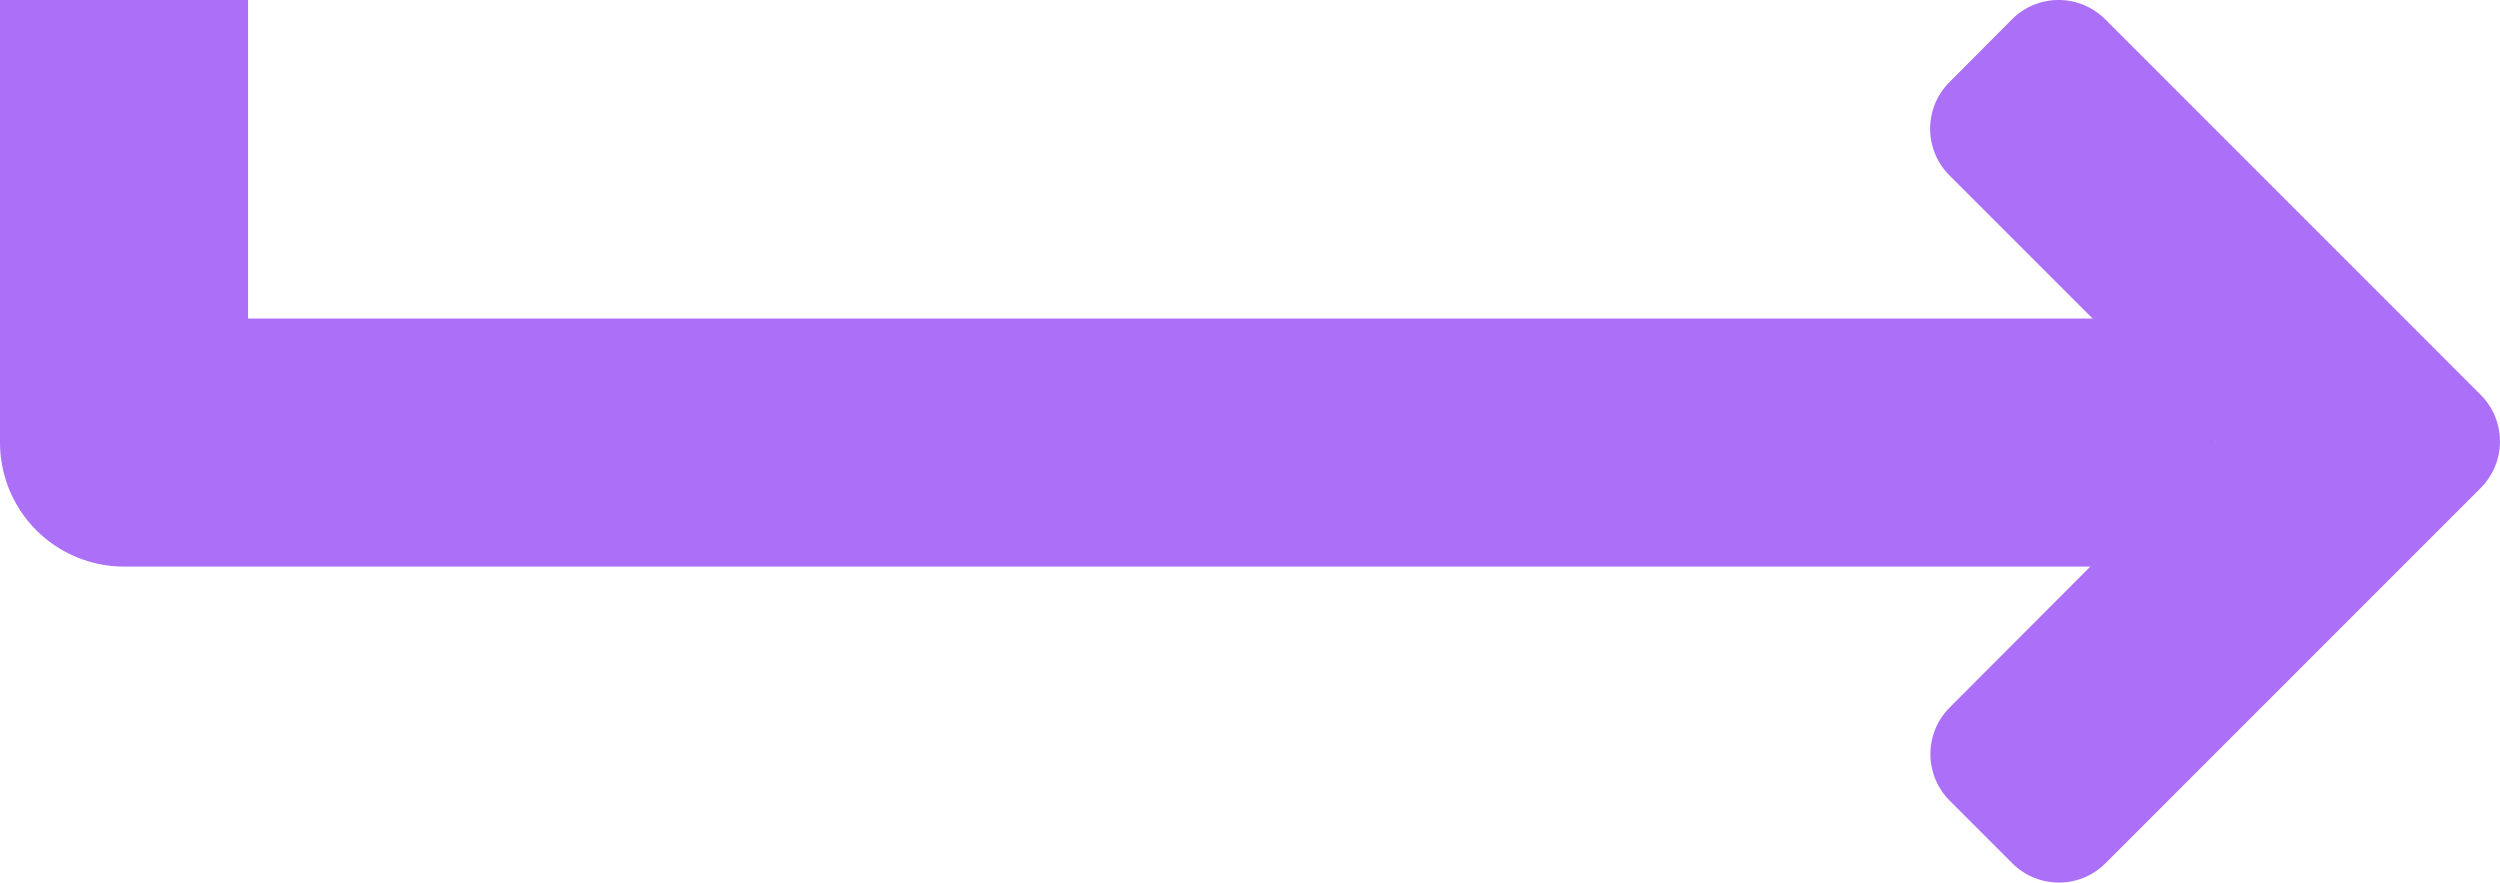
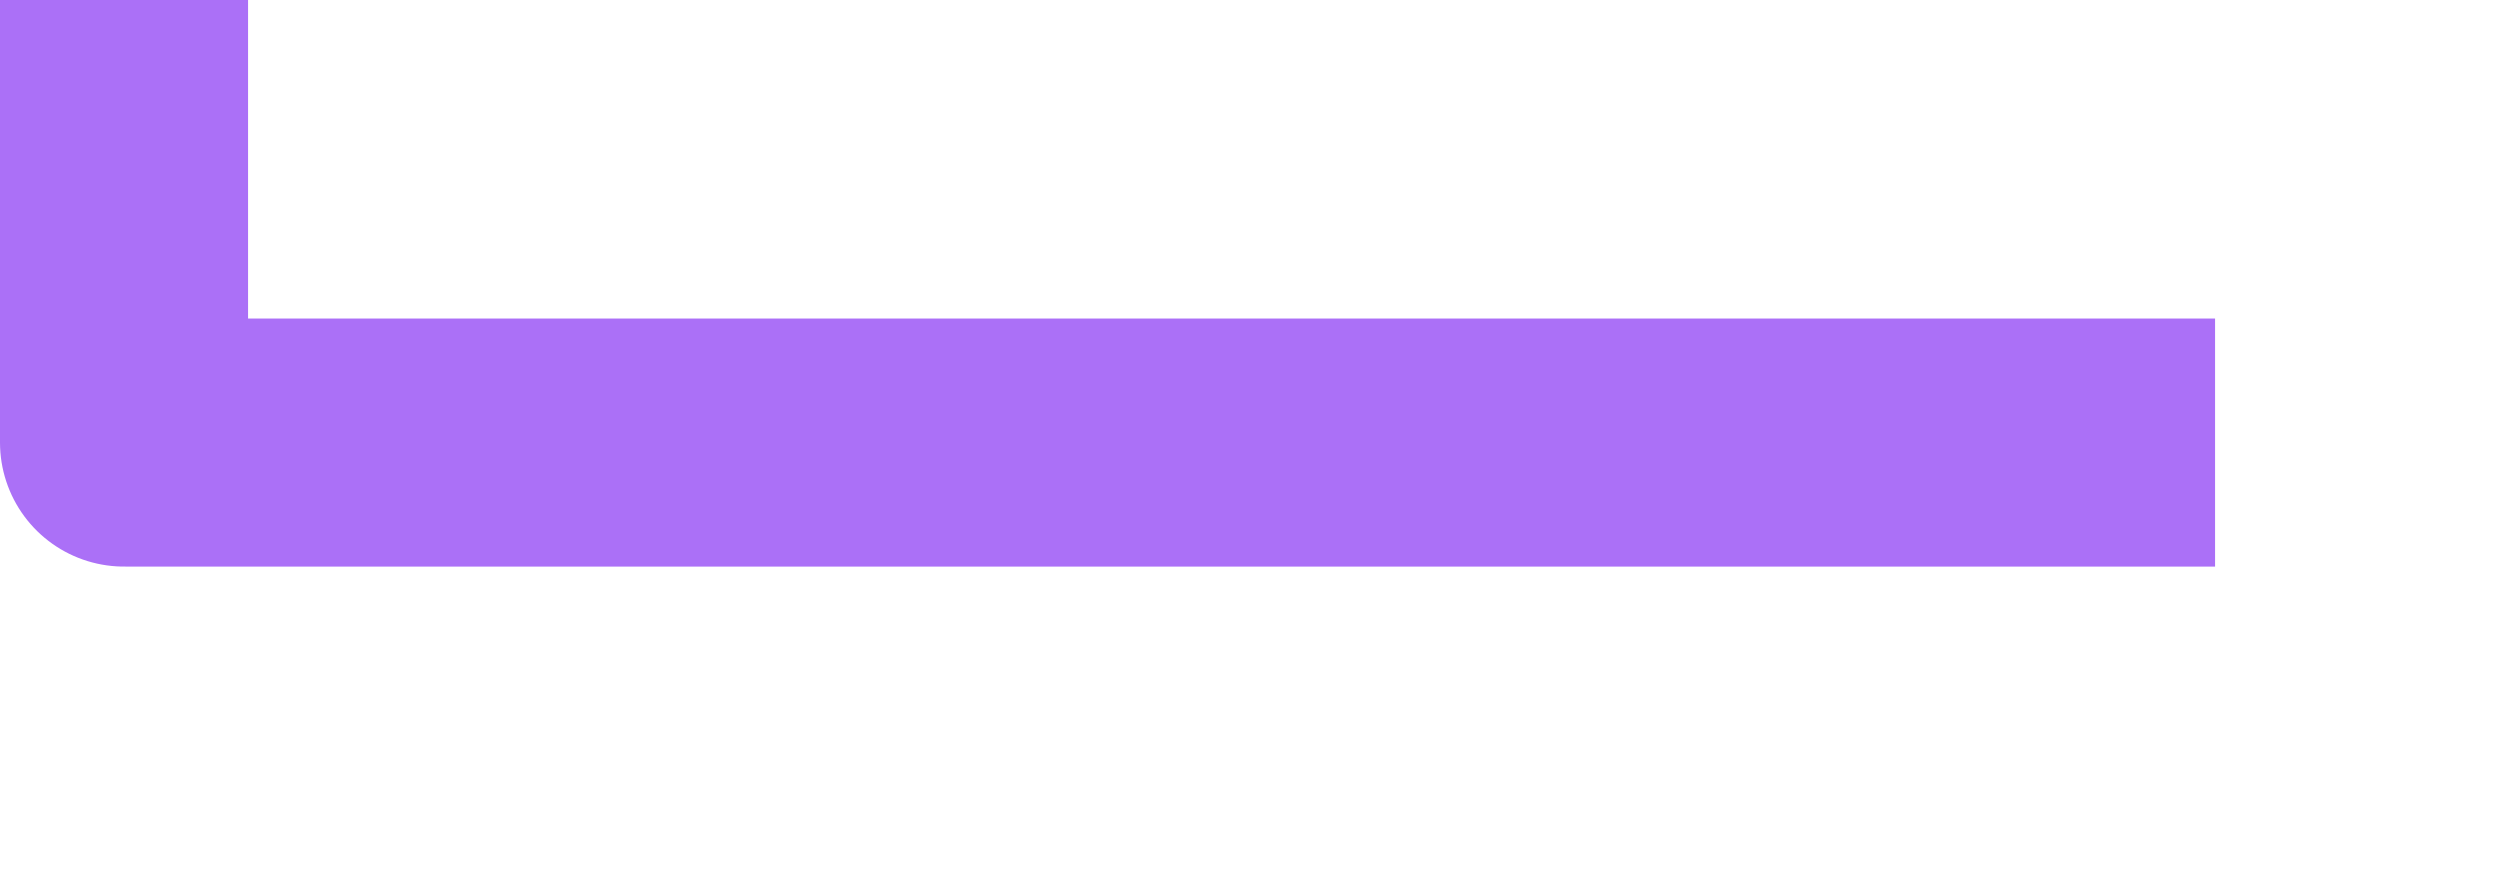
<svg xmlns="http://www.w3.org/2000/svg" width="251.956" height="88.947" viewBox="0 0 251.956 88.947">
  <g id="Group_266" data-name="Group 266" transform="translate(-102.76 -4198.506)">
    <path id="Path_122" data-name="Path 122" d="M678.26,4397.619v44.6H889" transform="translate(-563 -199.112)" fill="none" stroke="#ab70f7" stroke-linejoin="round" stroke-width="25" />
    <g id="angle-left" transform="translate(357.028 4296.448) rotate(180)">
-       <path id="Path_7" data-name="Path 7" d="M4.268,48.745,42.058,10.954a6.641,6.641,0,0,1,9.42,0l6.28,6.28a6.641,6.641,0,0,1,0,9.42L31,53.469,57.786,80.255a6.641,6.641,0,0,1,0,9.42l-6.28,6.308a6.641,6.641,0,0,1-9.42,0L4.3,58.192a6.65,6.65,0,0,1-.028-9.448Z" transform="translate(0 0)" fill="#ab70f7" />
-     </g>
+       </g>
  </g>
</svg>